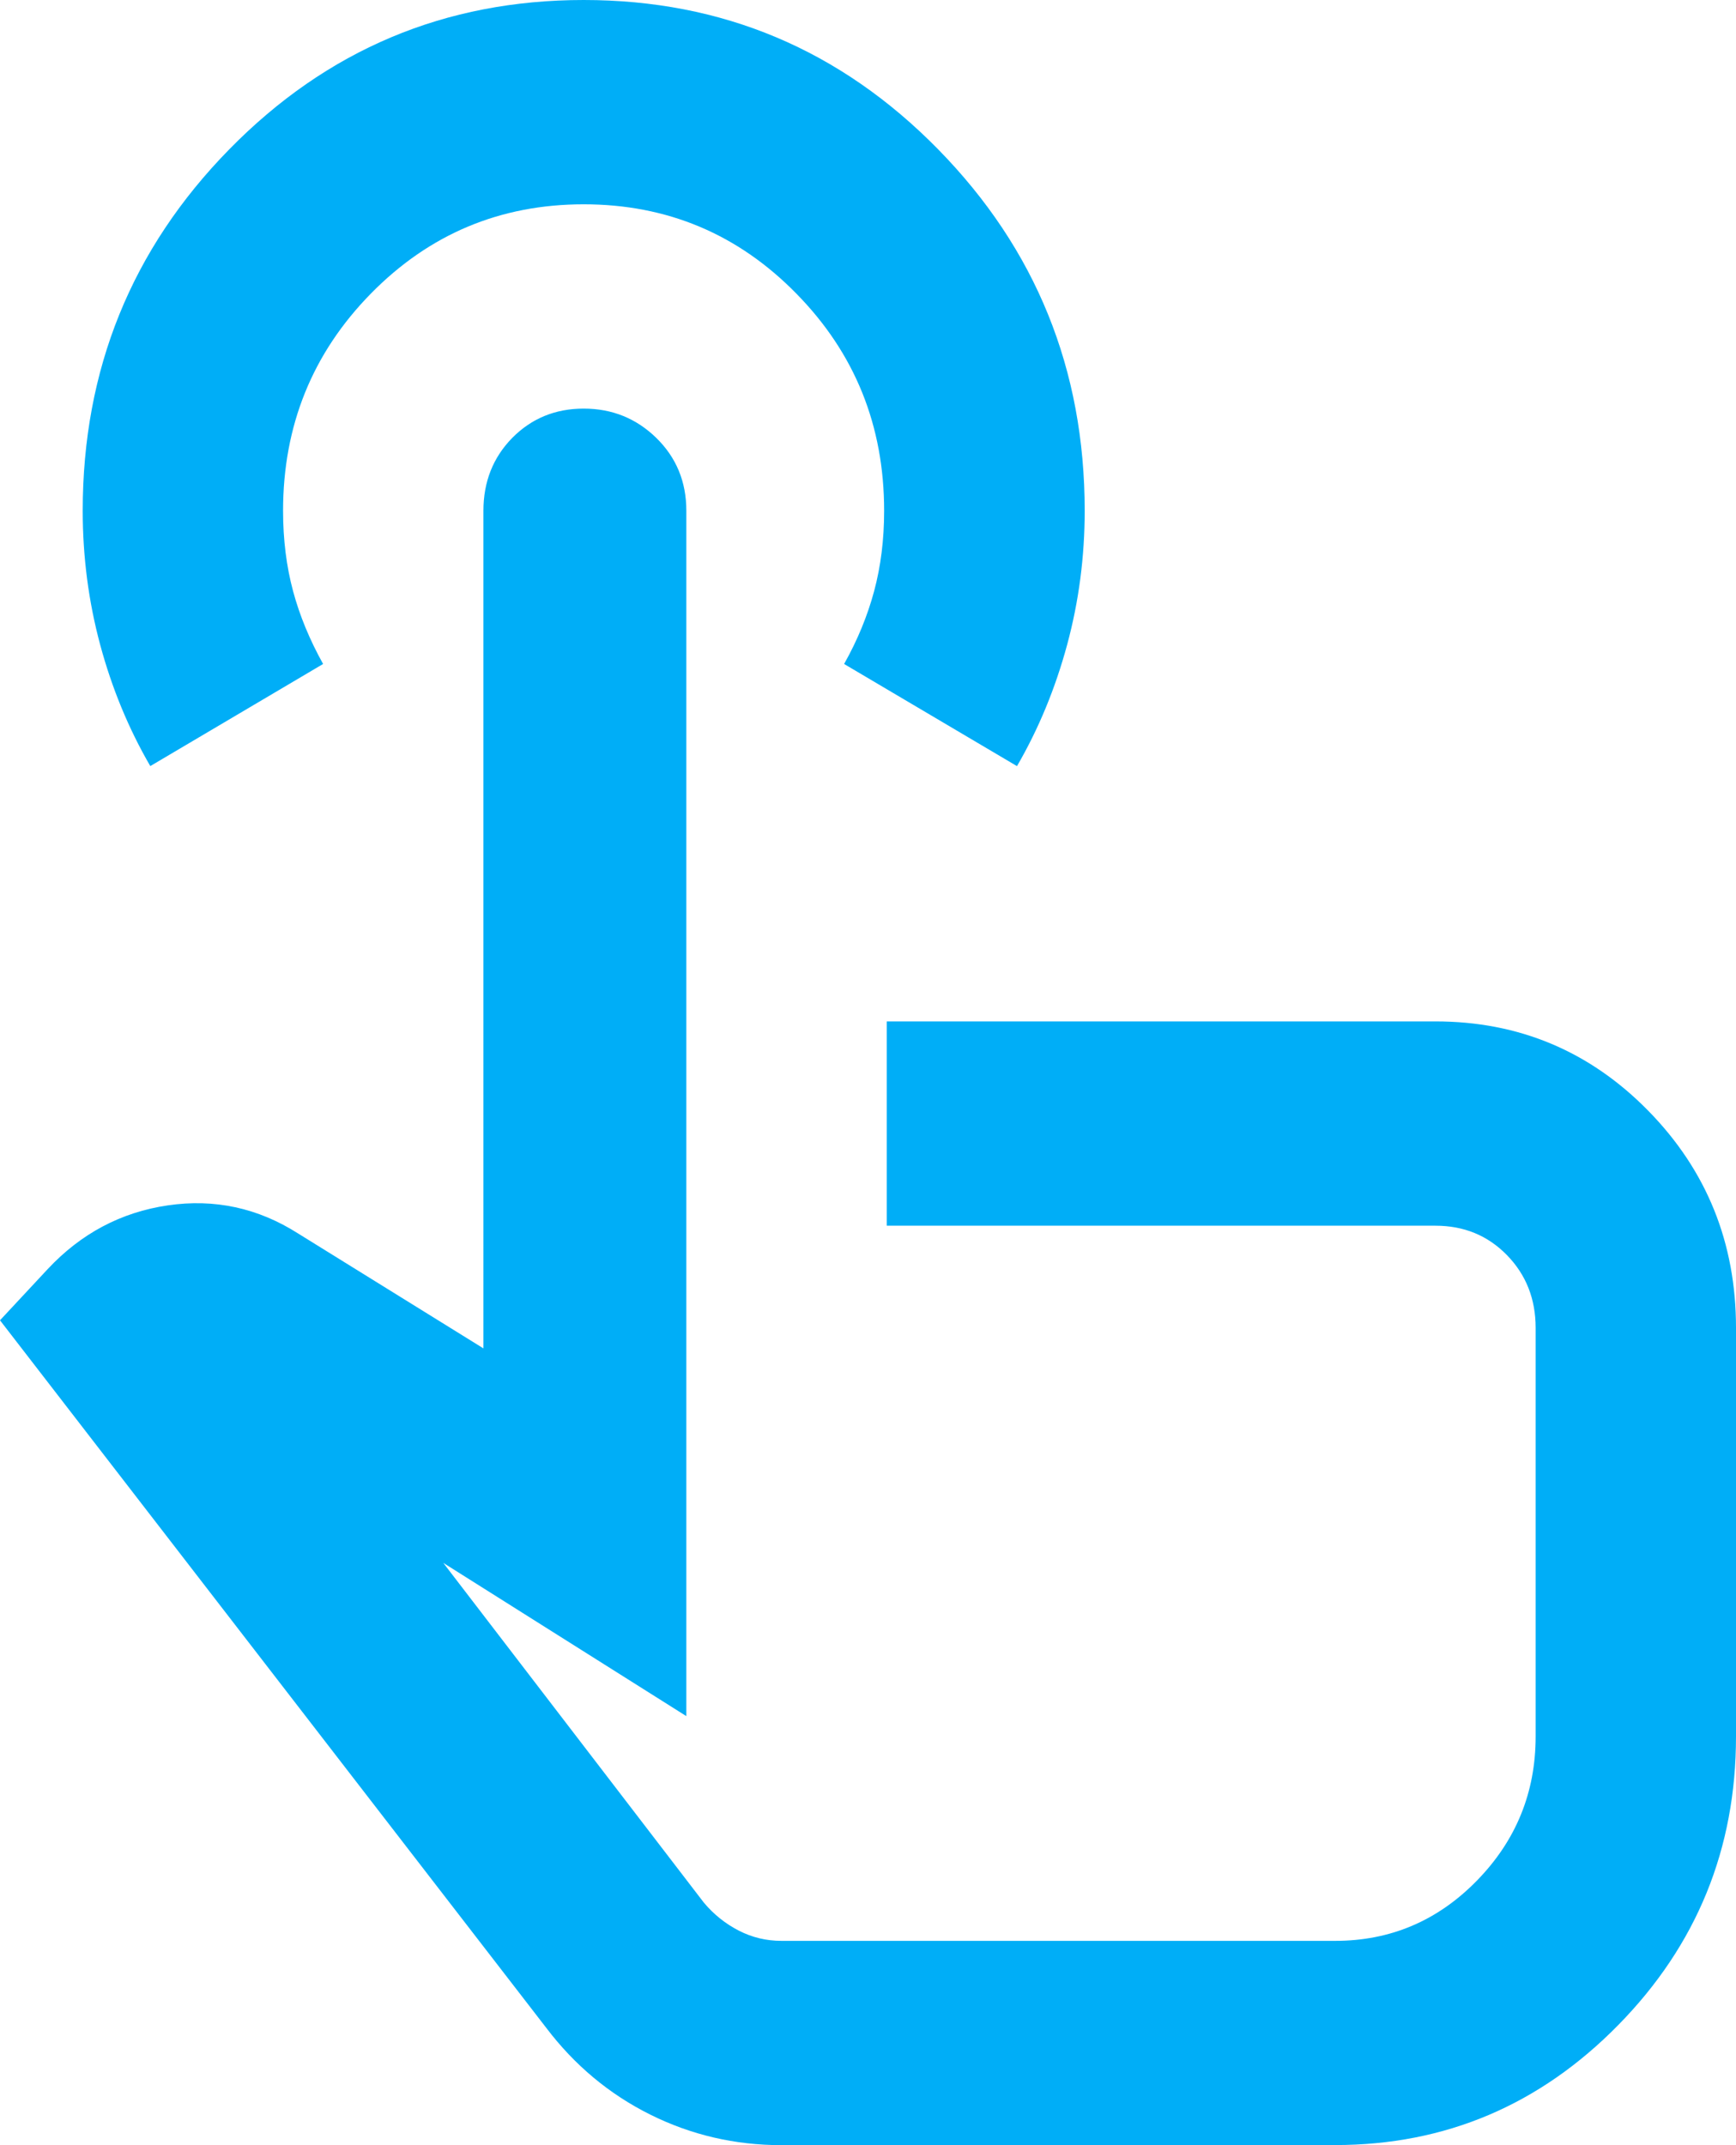
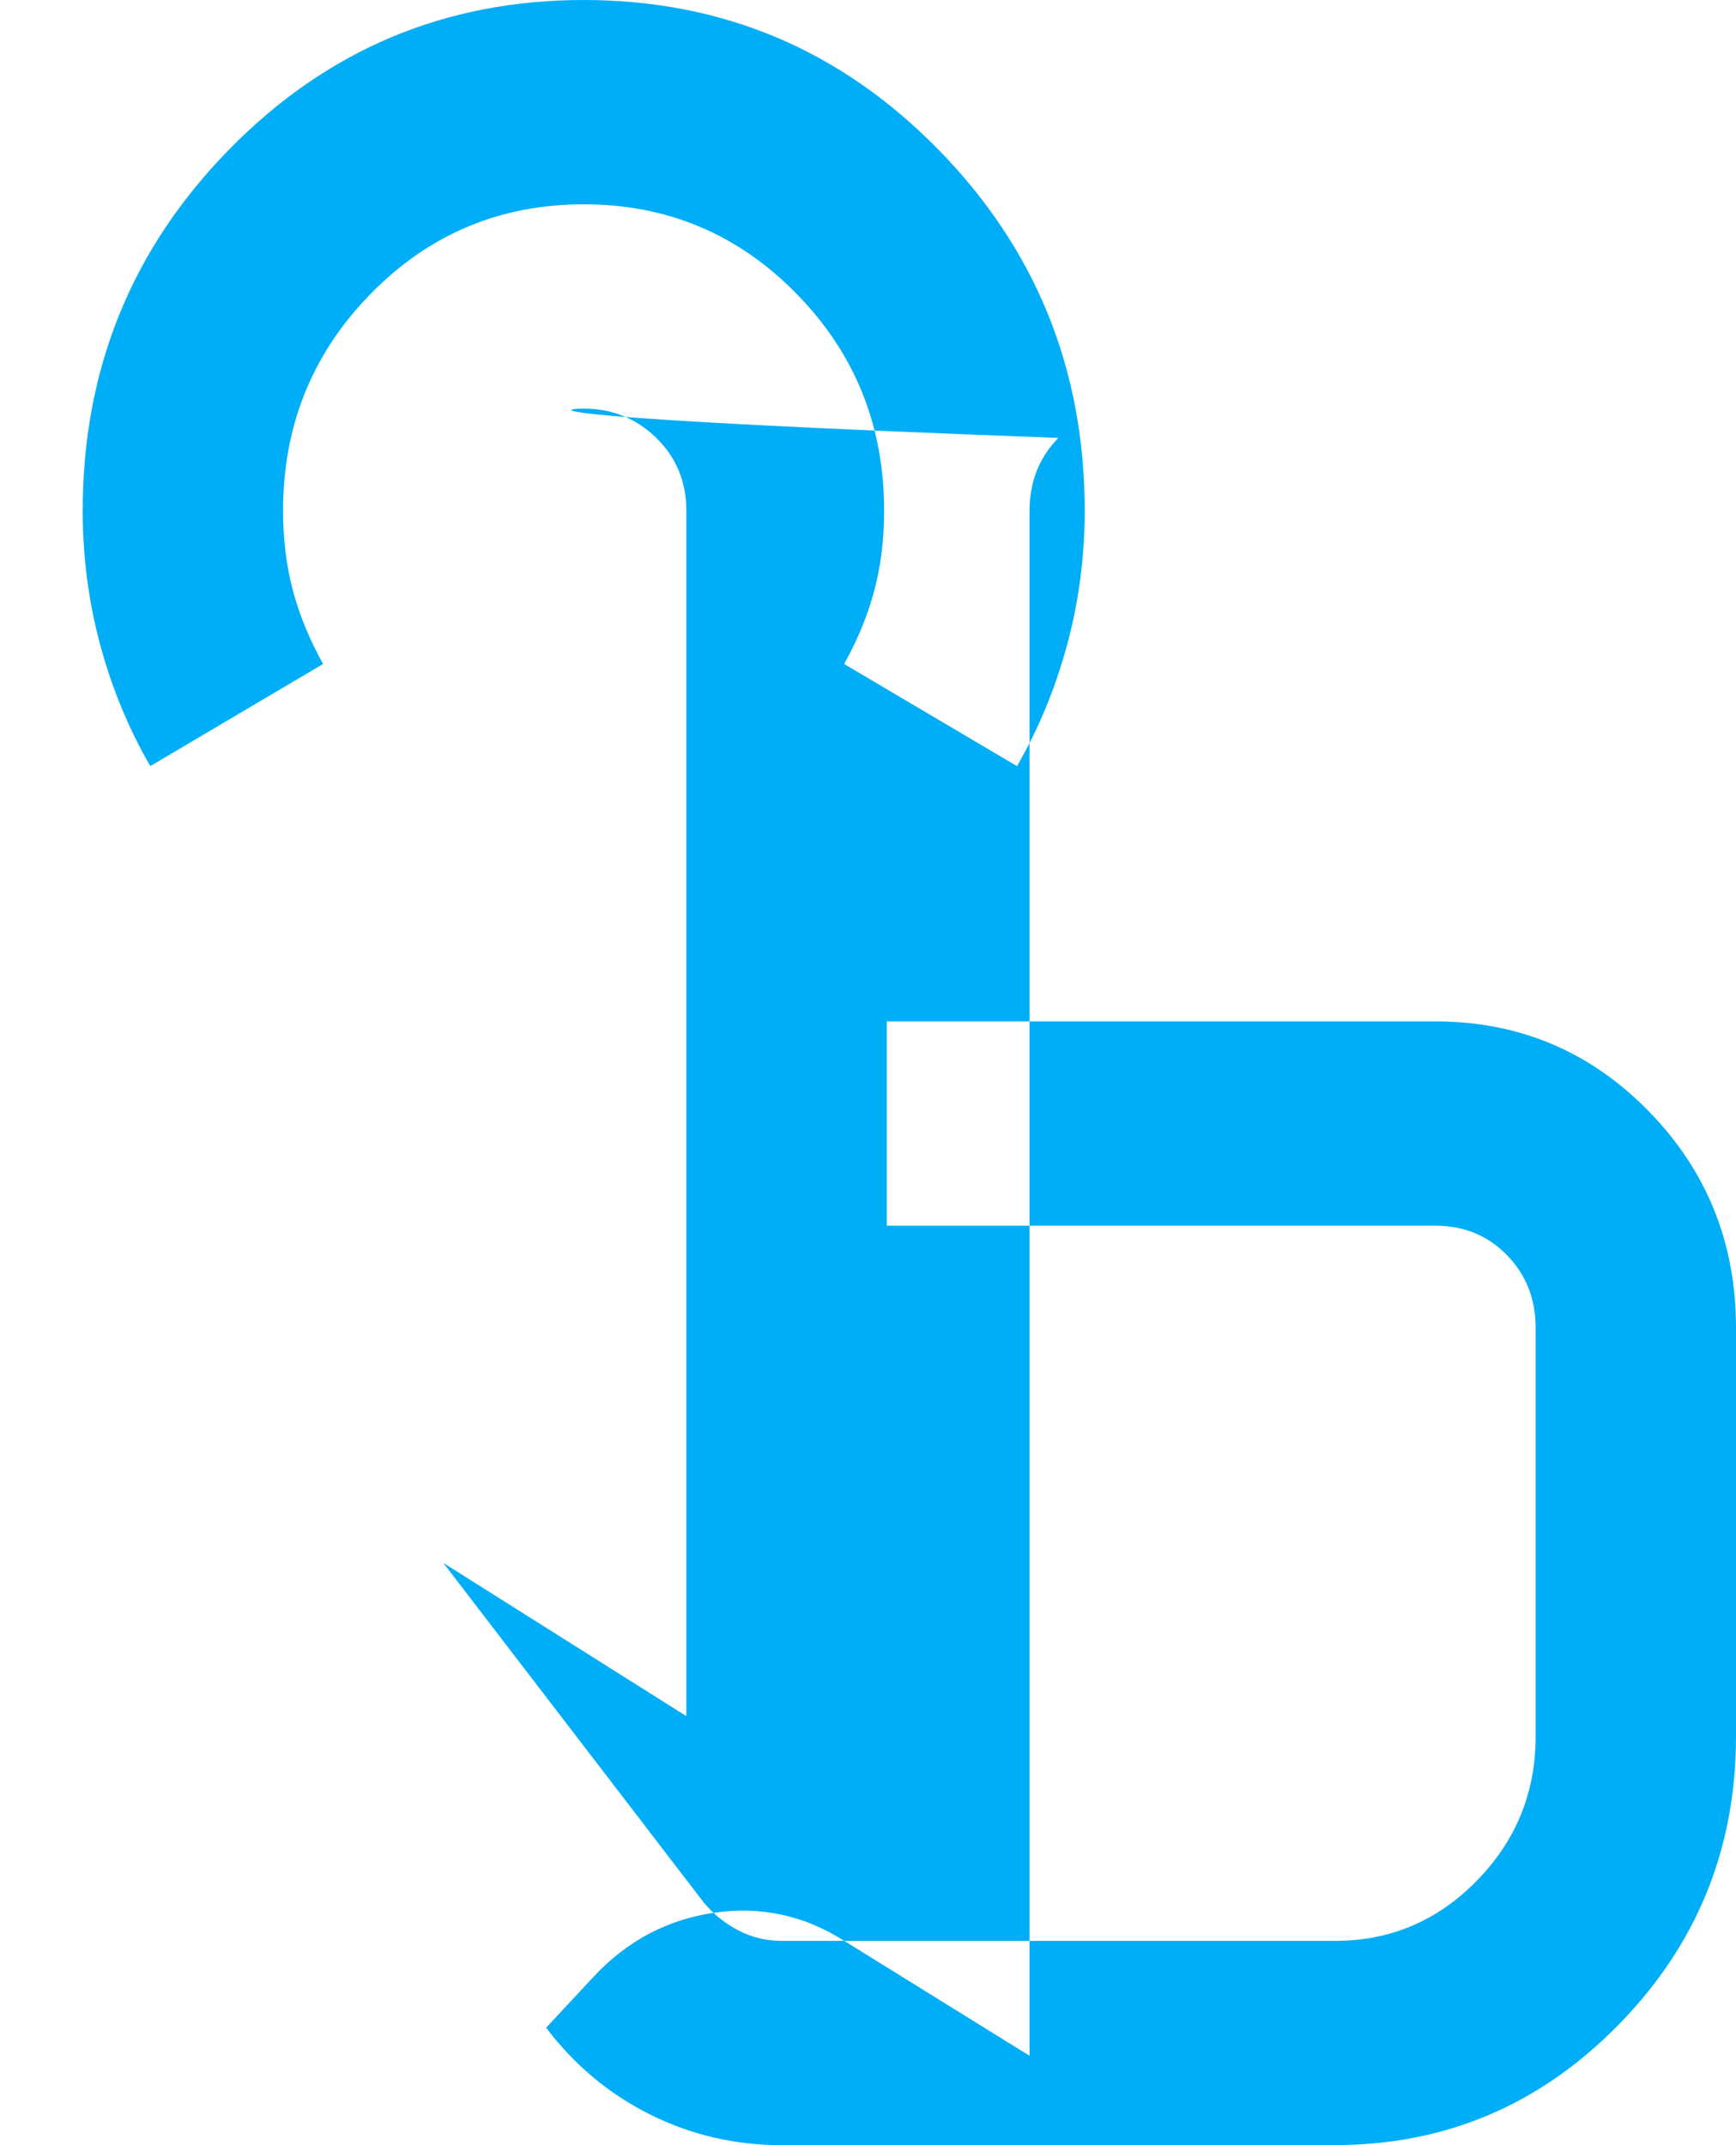
<svg xmlns="http://www.w3.org/2000/svg" width="17" height="21" viewBox="0 0 17 21" fill="none">
-   <path d="M7.654 21c-.458 0-.887-.1-1.288-.3-.401-.2-.74-.483-1.018-.85L0 12.925l.466-.5c.327-.35.72-.558 1.177-.625.458-.067.883.025 1.276.275l1.815 1.125V5c0-.283.094-.521.282-.713C5.205 4.096 5.438 4 5.716 4s.515.096.711.287c.196.192.294.429.294.713v11.8l-2.38-1.5 2.551 3.325c.098.117.213.208.343.275.131.067.27.1.417.1H13.075c.54 0 1.002-.196 1.386-.588.384-.392.577-.863.577-1.413v-4c0-.283-.094-.521-.282-.713-.188-.192-.421-.287-.699-.287H8.684v-2h5.372c.818 0 1.513.292 2.085.875.572.583.859 1.292.859 2.125v4c0 1.1-.384 2.042-1.153 2.825-.769.783-1.693 1.175-2.772 1.175H7.654ZM1.472 7.5c-.213-.367-.376-.762-.491-1.188C.867 5.888.81 5.45.81 5c0-1.383.478-2.562 1.435-3.538C3.201.487 4.358 0 5.716 0s2.514.487 3.471 1.462C10.144 2.438 10.622 3.617 10.622 5c0 .45-.057.887-.172 1.312-.115.425-.278.821-.491 1.188l-1.693-1c.131-.233.229-.471.294-.713.065-.242.098-.504.098-.787 0-.833-.286-1.542-.859-2.125C7.228 2.292 6.533 2 5.716 2c-.818 0-1.513.292-2.085.875S2.772 4.167 2.772 5c0 .283.033.546.098.787.065.242.164.479.294.713l-1.693 1Z" fill="#00AEF7" />
+   <path d="M7.654 21c-.458 0-.887-.1-1.288-.3-.401-.2-.74-.483-1.018-.85l.466-.5c.327-.35.72-.558 1.177-.625.458-.067.883.025 1.276.275l1.815 1.125V5c0-.283.094-.521.282-.713C5.205 4.096 5.438 4 5.716 4s.515.096.711.287c.196.192.294.429.294.713v11.8l-2.38-1.5 2.551 3.325c.098.117.213.208.343.275.131.067.27.1.417.1H13.075c.54 0 1.002-.196 1.386-.588.384-.392.577-.863.577-1.413v-4c0-.283-.094-.521-.282-.713-.188-.192-.421-.287-.699-.287H8.684v-2h5.372c.818 0 1.513.292 2.085.875.572.583.859 1.292.859 2.125v4c0 1.1-.384 2.042-1.153 2.825-.769.783-1.693 1.175-2.772 1.175H7.654ZM1.472 7.5c-.213-.367-.376-.762-.491-1.188C.867 5.888.81 5.45.81 5c0-1.383.478-2.562 1.435-3.538C3.201.487 4.358 0 5.716 0s2.514.487 3.471 1.462C10.144 2.438 10.622 3.617 10.622 5c0 .45-.057.887-.172 1.312-.115.425-.278.821-.491 1.188l-1.693-1c.131-.233.229-.471.294-.713.065-.242.098-.504.098-.787 0-.833-.286-1.542-.859-2.125C7.228 2.292 6.533 2 5.716 2c-.818 0-1.513.292-2.085.875S2.772 4.167 2.772 5c0 .283.033.546.098.787.065.242.164.479.294.713l-1.693 1Z" fill="#00AEF7" />
</svg>